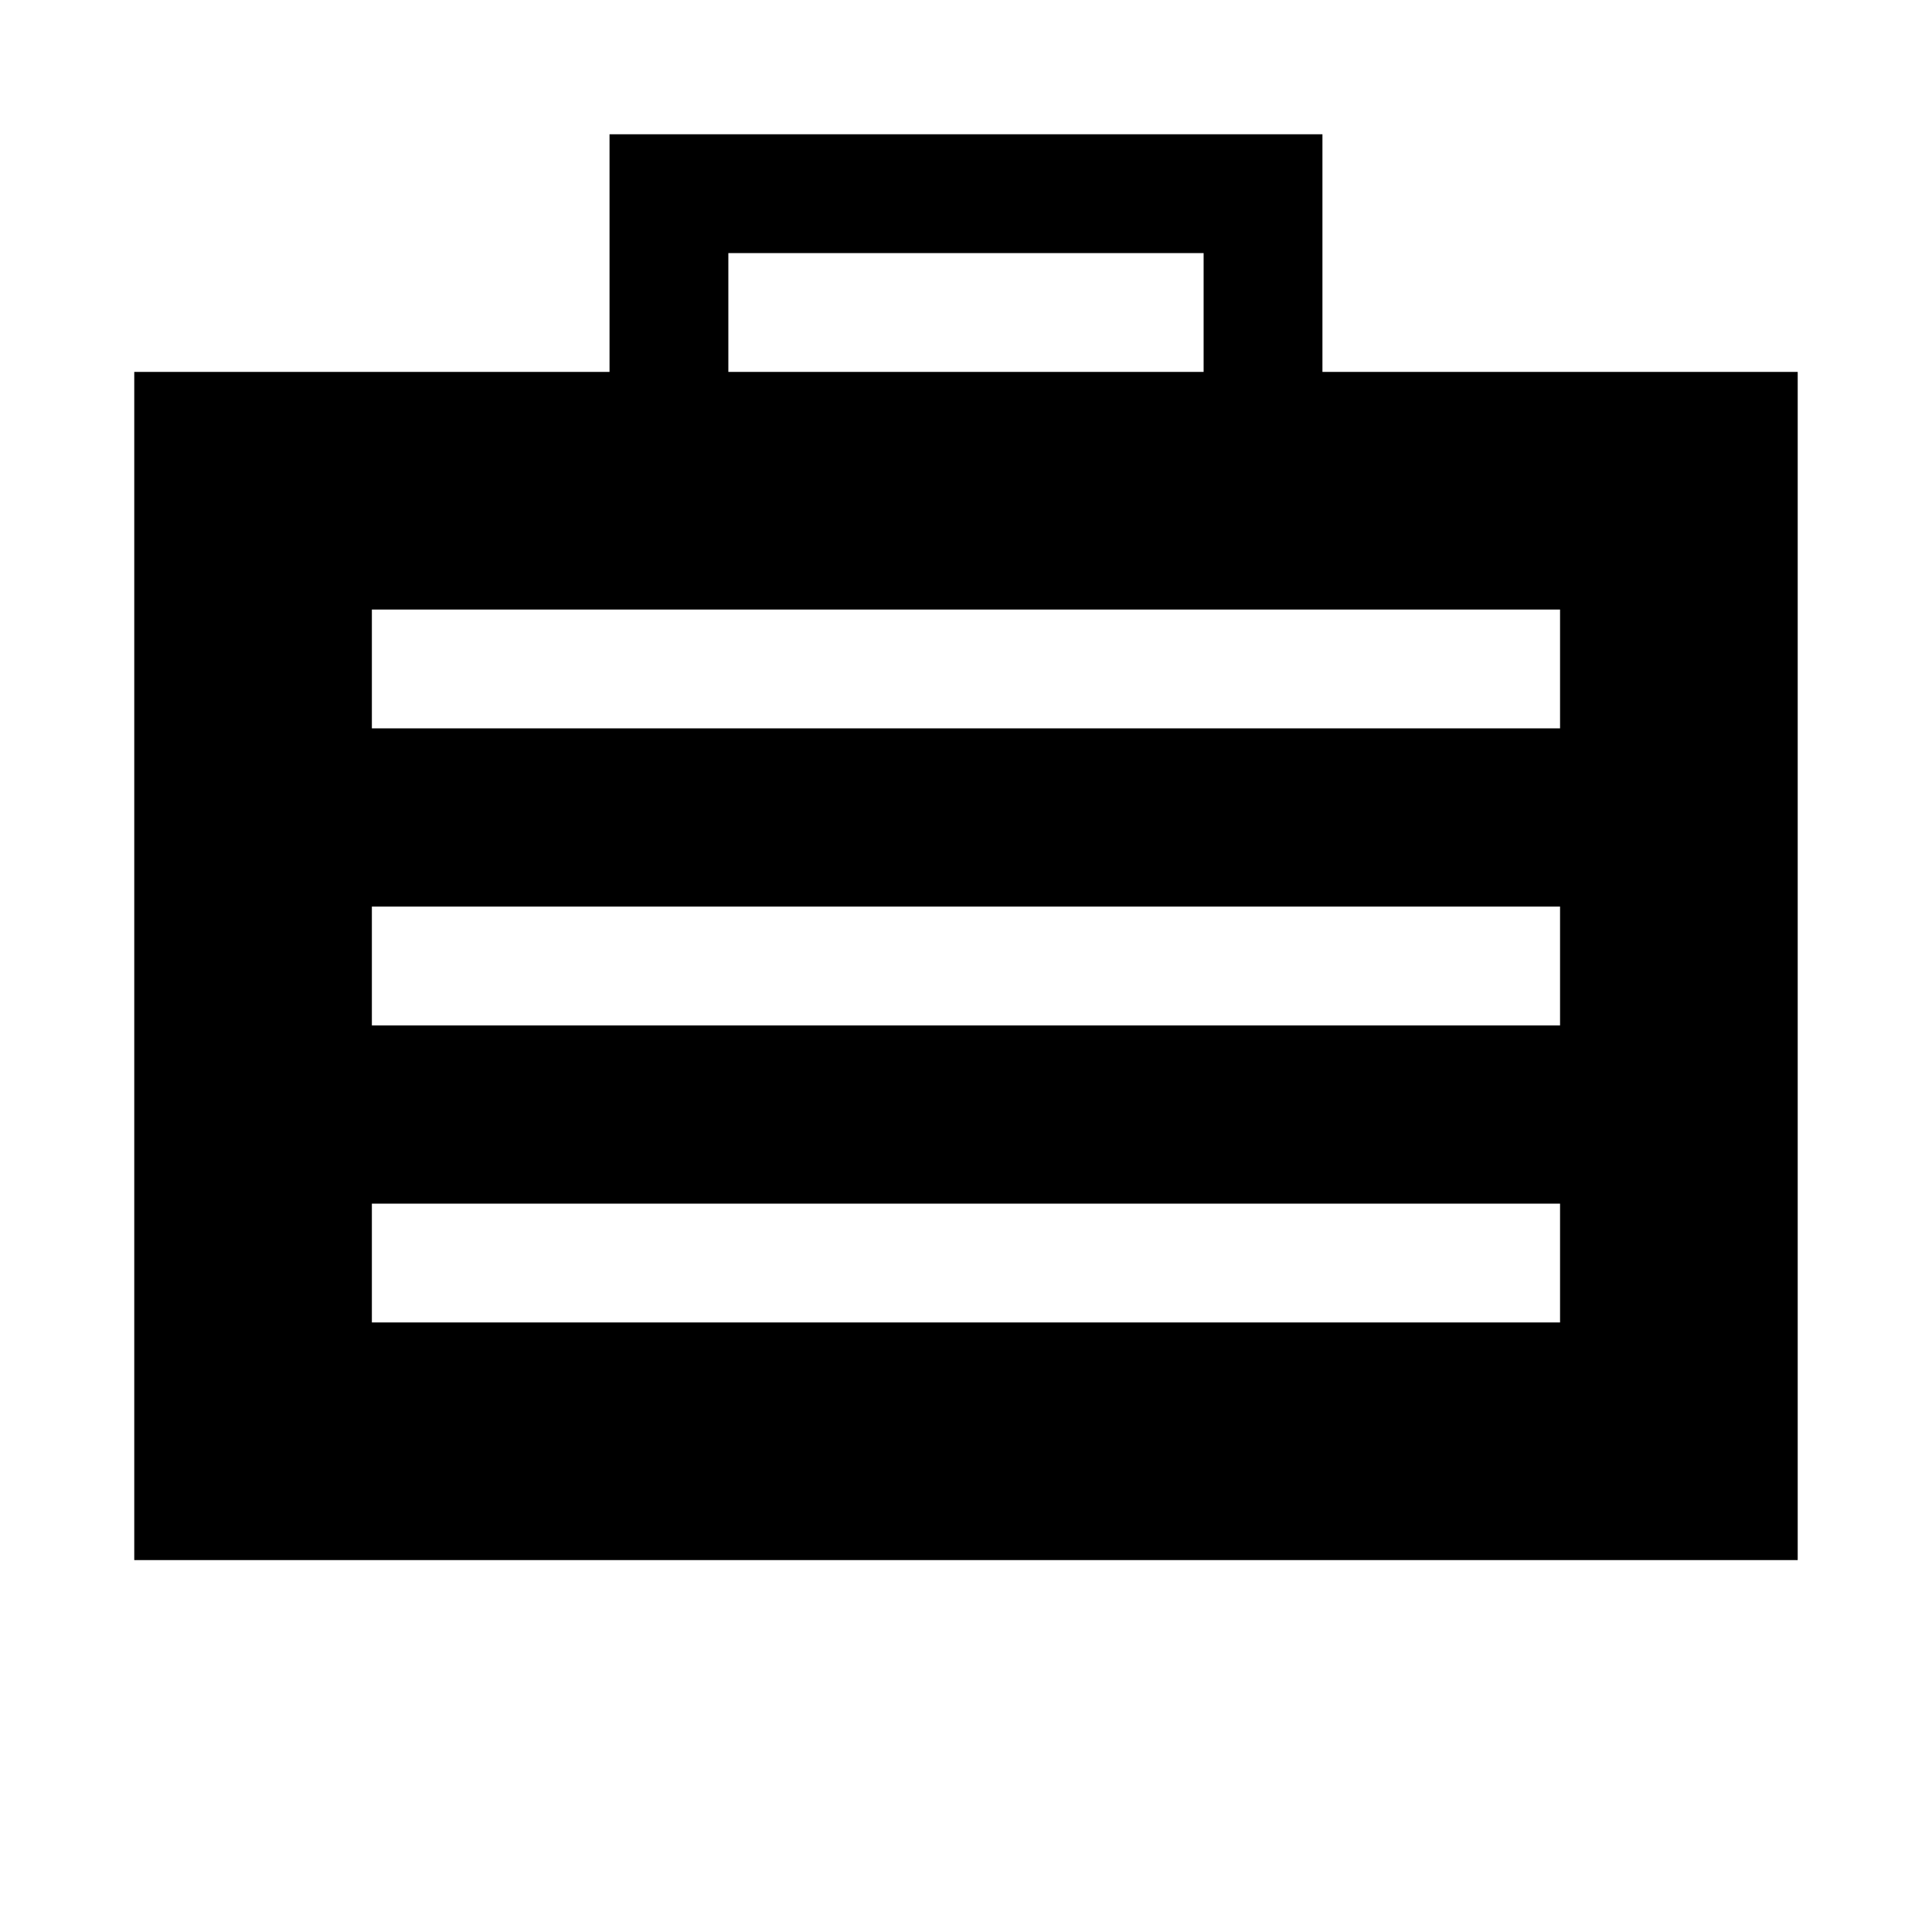
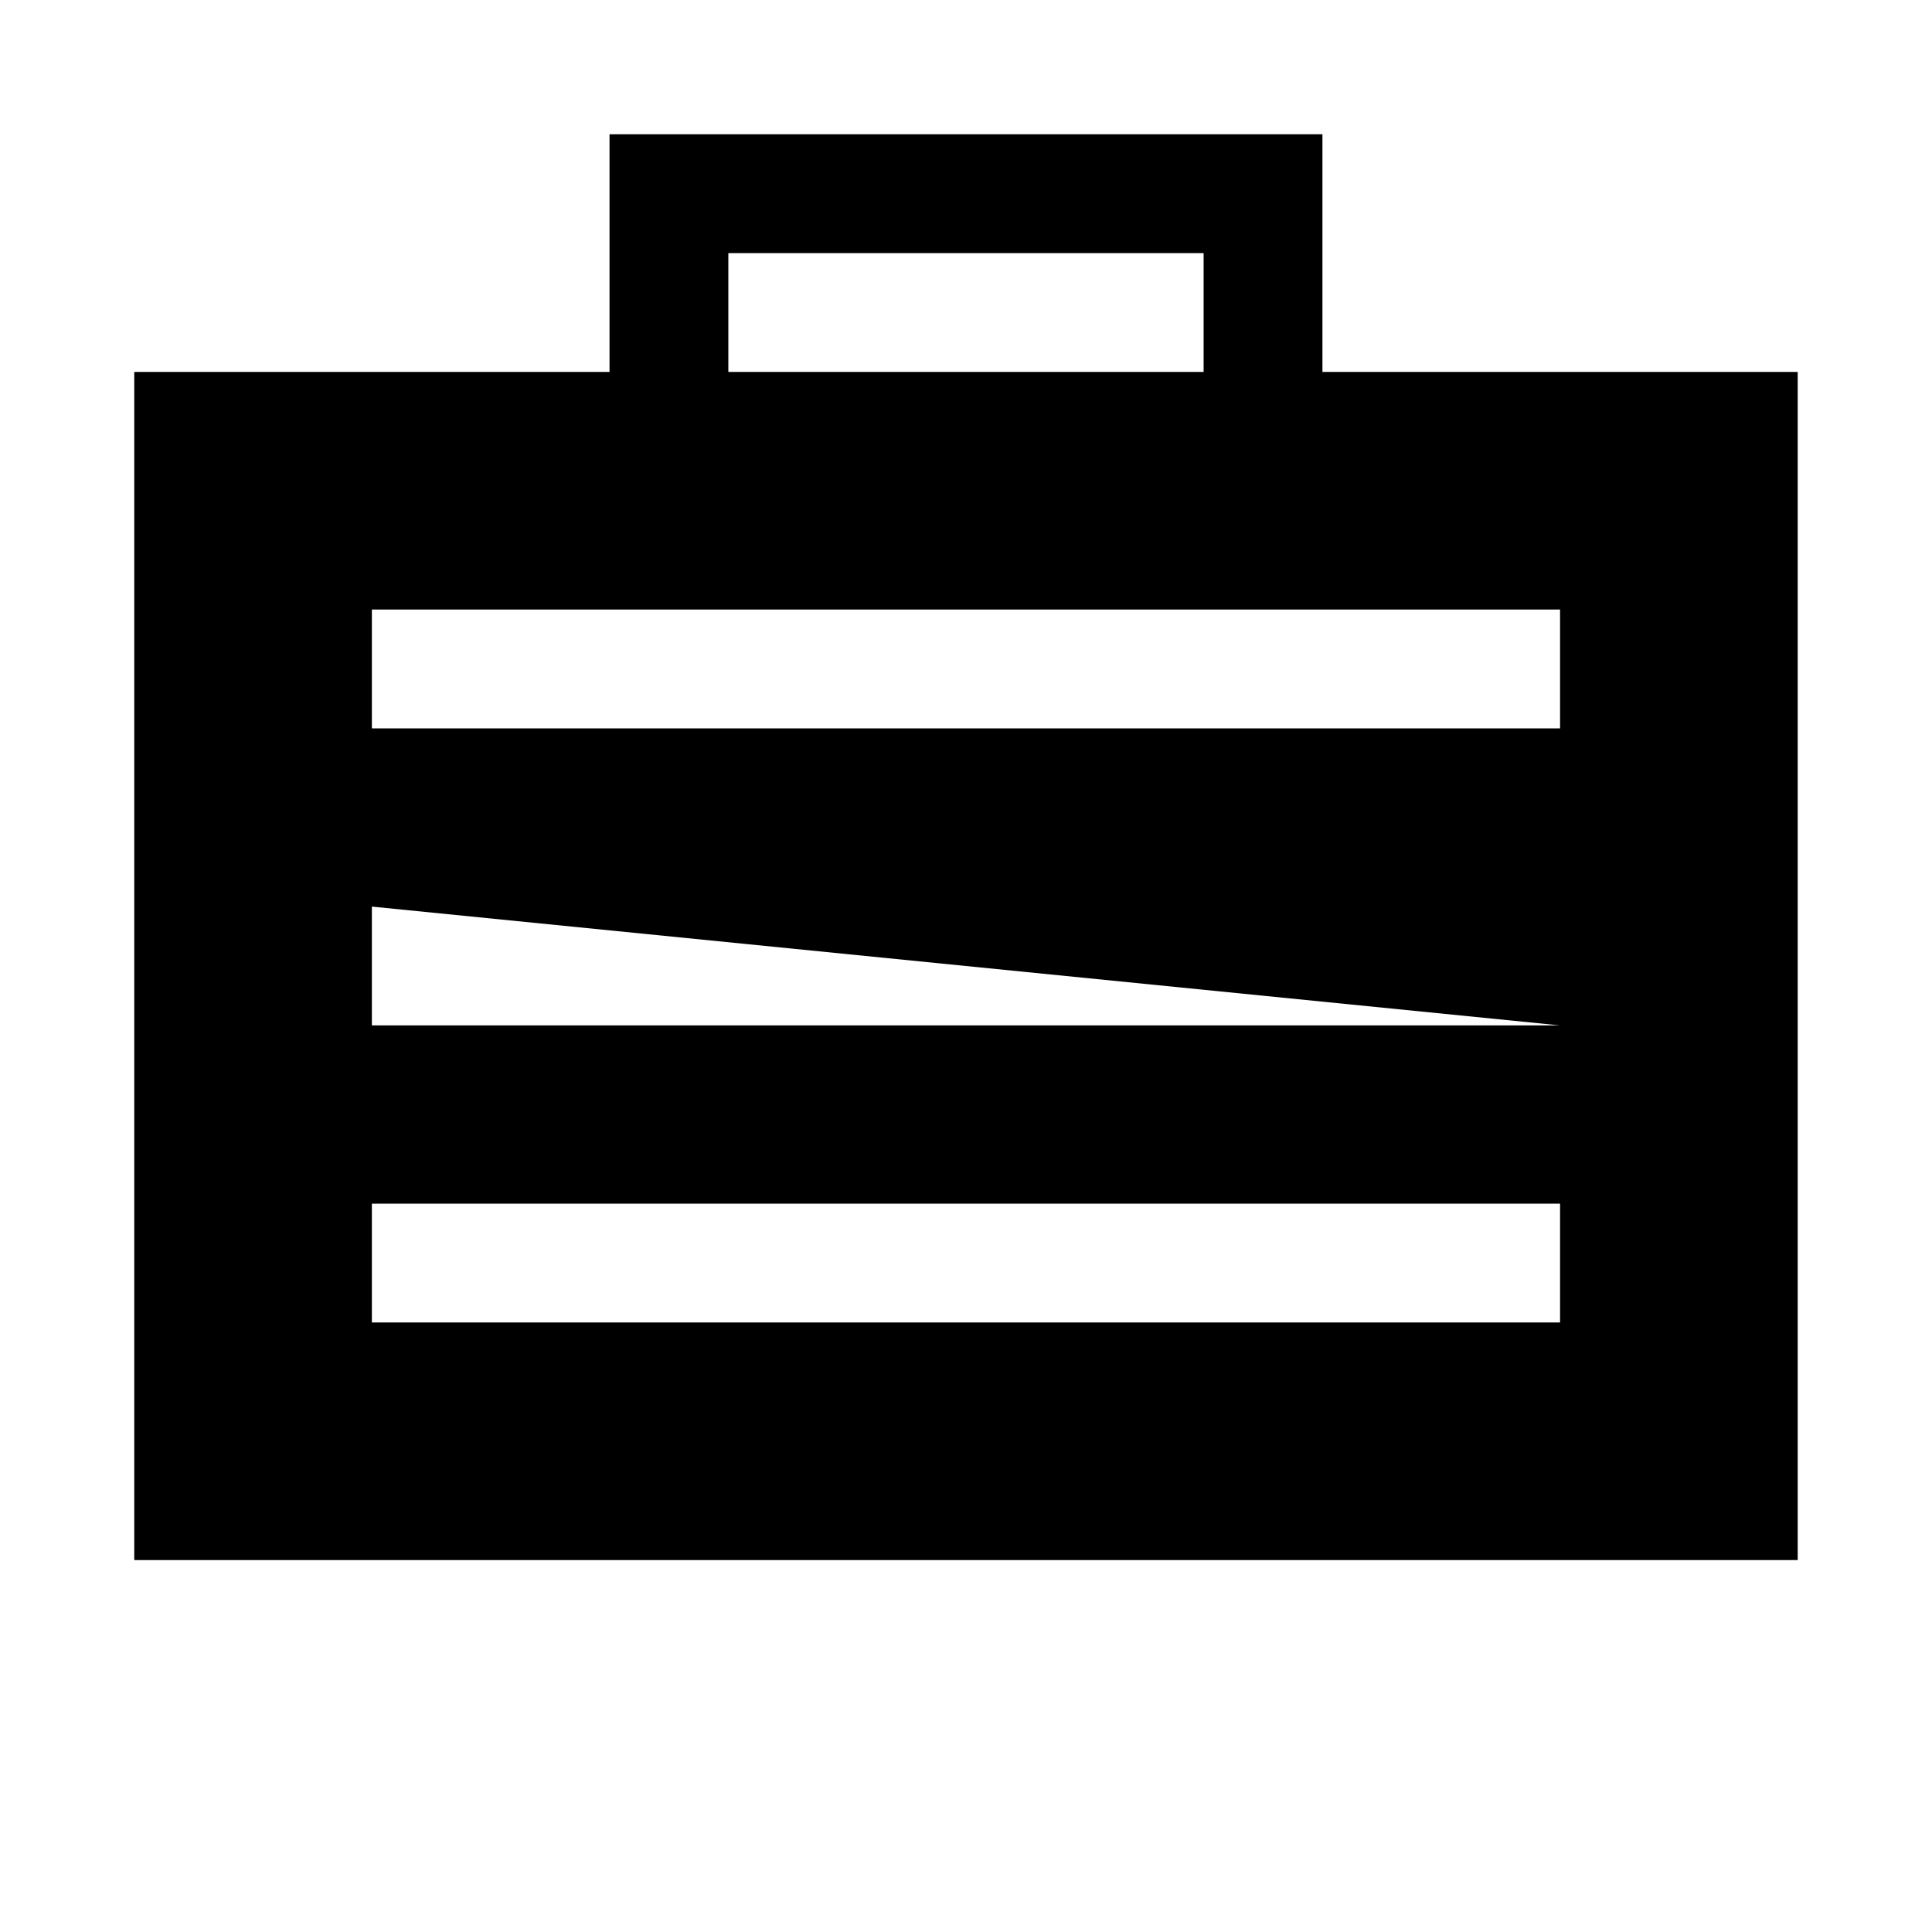
<svg xmlns="http://www.w3.org/2000/svg" fill="#000000" width="800px" height="800px" version="1.1" viewBox="144 144 512 512">
-   <path d="m494.46 242.56v-62.977h-188.93v62.977h-125.95v314.88h440.83v-314.88zm-157.44-31.488h125.95v31.488h-125.95zm220.41 283.39h-314.88v-31.484h314.88zm0-78.719h-314.88v-31.488h314.88zm0-78.719h-314.88v-31.488h314.88z" />
+   <path d="m494.46 242.56v-62.977h-188.93v62.977h-125.95v314.88h440.83v-314.88zm-157.44-31.488h125.95v31.488h-125.95zm220.41 283.39h-314.88v-31.484h314.88zm0-78.719h-314.88v-31.488zm0-78.719h-314.88v-31.488h314.88z" />
</svg>